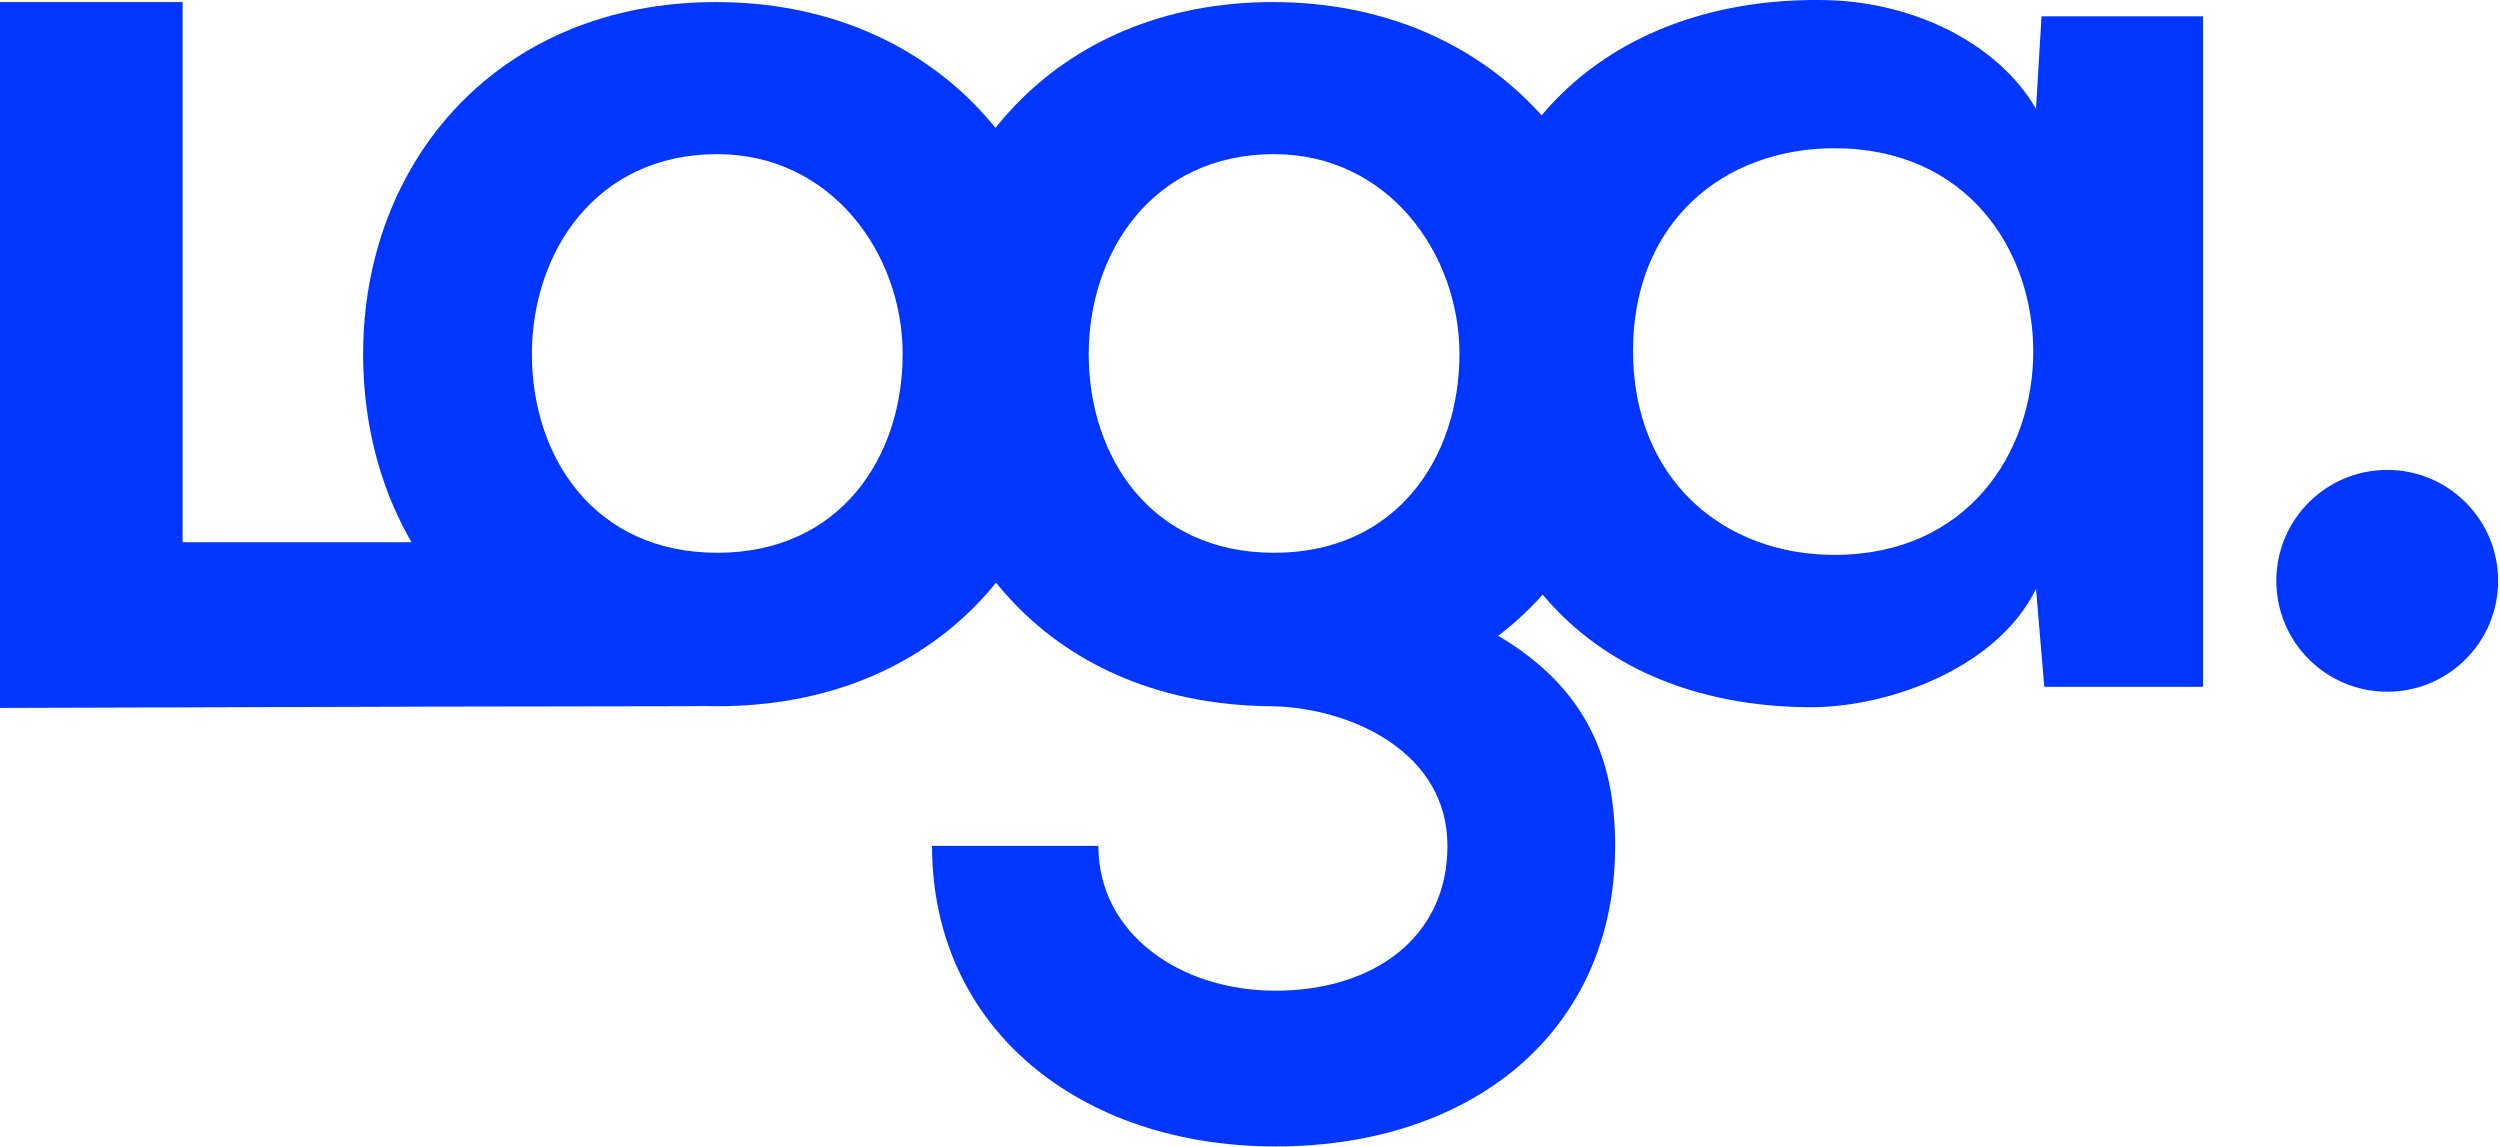
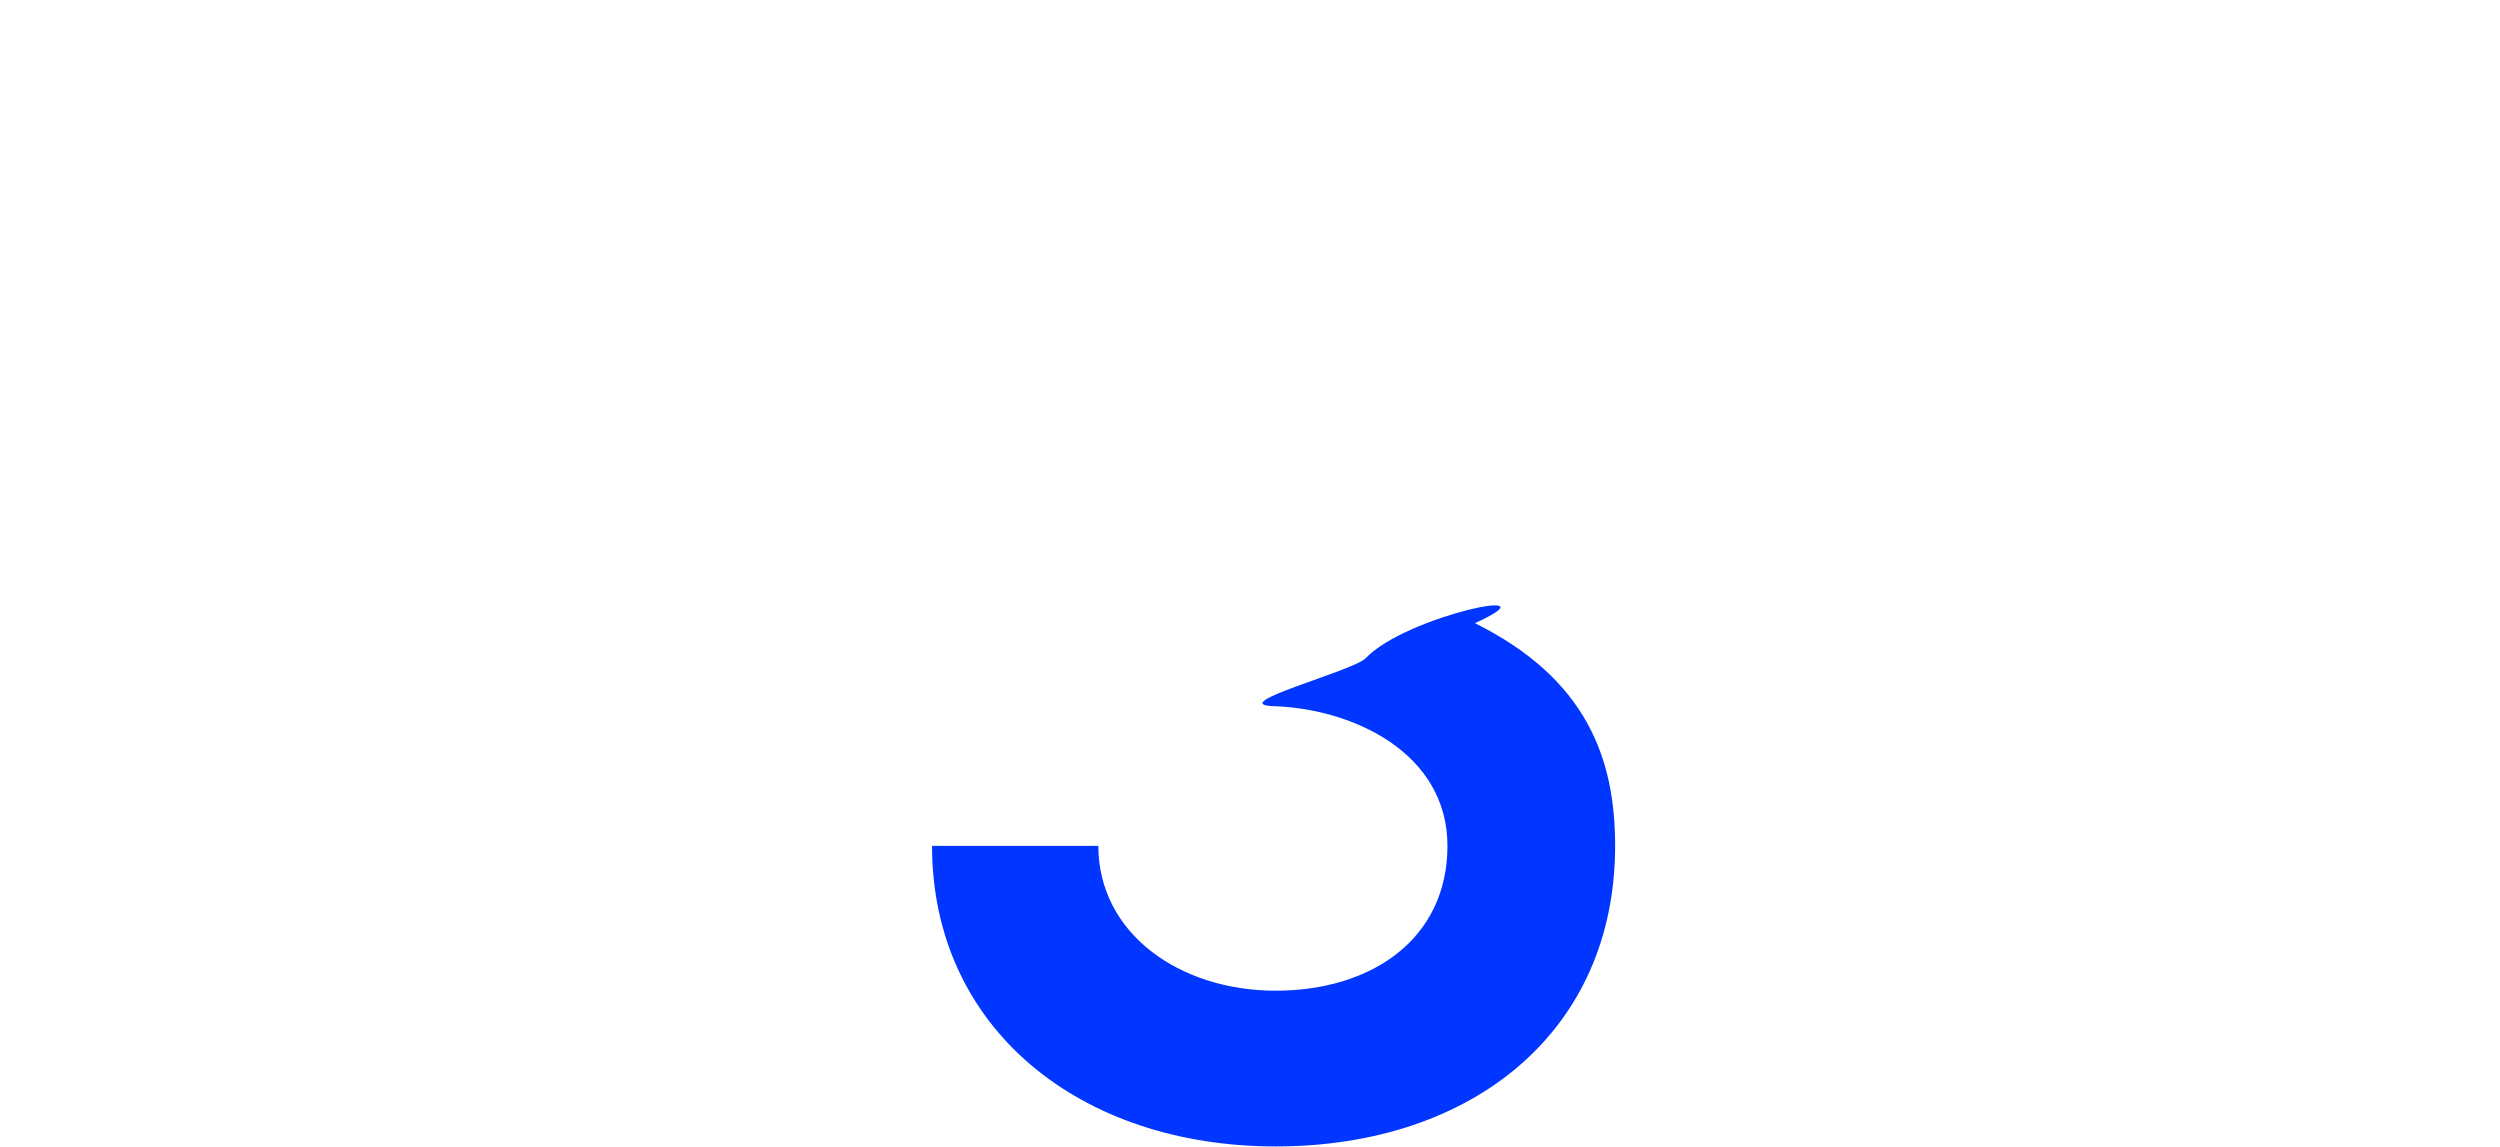
<svg xmlns="http://www.w3.org/2000/svg" width="665px" height="305px" viewBox="0 0 665 305">
  <title>loga_blue</title>
  <desc>Created with Sketch.</desc>
  <g id="Logo" stroke="none" stroke-width="1" fill="none" fill-rule="evenodd">
    <g id="loga_blue" fill="#0036FF" fill-rule="nonzero">
-       <path d="M-1.42108547e-14,0.553 L48.573,0.553 L48.573,144.226 L135.231,144.226 L201.84,177.673 C213.166,177.673 212.042,187.85 182.832,187.85 C153.622,187.85 87.466,188.002 -1.42108547e-14,188.306 L-1.42108547e-14,0.553 Z" id="Path-Copy-5" />
      <path d="M392.332,165.76 C422.311,180.661 429.623,202.103 429.623,224.999 C429.623,274.425 391.601,304.953 339.321,304.953 C287.041,304.953 247.923,273.335 247.923,224.999 L292.16,224.999 C292.16,248.258 313.73,263.522 339.321,263.522 C364.913,263.522 385.02,249.712 385.02,224.999 C385.02,200.286 359.947,188.553 338.905,187.85 C325.485,187.403 359.947,178.526 363.246,175.089 C374.255,163.619 415.118,155.413 392.332,165.76 Z" id="Combined-Shape-Copy" />
-       <path d="M541.579,28.943 L543.048,4.344 L586,4.344 L586,182.688 L543.782,182.688 L541.579,156.642 C531.3,177.624 503.032,187.753 482.841,188.115 C429.242,188.476 389.593,155.919 389.593,93.335 C389.593,31.837 431.077,-0.359 483.942,0.003 C508.172,0.003 531.3,11.217 541.579,28.943 Z M487.98,39.434 C458.244,39.434 434.381,59.331 434.381,93.335 C434.381,127.34 458.244,147.598 487.98,147.598 C558.466,147.598 558.466,39.434 487.98,39.434 Z" id="Combined-Shape-Copy-2" />
-       <path d="M190.427,0.553 C248.199,0.553 285.365,42.822 285.365,94.202 C285.365,145.945 249.671,187.85 190.795,187.85 C131.919,187.85 96.593,145.945 96.593,94.202 C96.593,42.822 132.655,0.553 190.427,0.553 Z M190.795,41 C158.413,41 141.486,67.237 141.486,94.202 C141.486,121.531 158.045,147.039 190.795,147.039 C223.545,147.039 240.104,121.531 240.104,94.202 C240.104,67.237 220.969,41 190.795,41 Z" id="Combined-Shape-Copy-3" />
-       <path d="M338.537,0.553 C396.309,0.553 433.474,42.822 433.474,94.202 C433.474,145.945 397.781,187.85 338.905,187.85 C280.029,187.85 244.703,145.945 244.703,94.202 C244.703,42.822 280.765,0.553 338.537,0.553 Z M338.905,41 C306.523,41 289.596,67.237 289.596,94.202 C289.596,121.531 306.155,147.039 338.905,147.039 C371.655,147.039 388.214,121.531 388.214,94.202 C388.214,67.237 369.079,41 338.905,41 Z" id="Combined-Shape-Copy-4" />
-       <circle id="Oval-Copy-Copy" cx="635" cy="154.5" r="29.5" />
    </g>
  </g>
</svg>